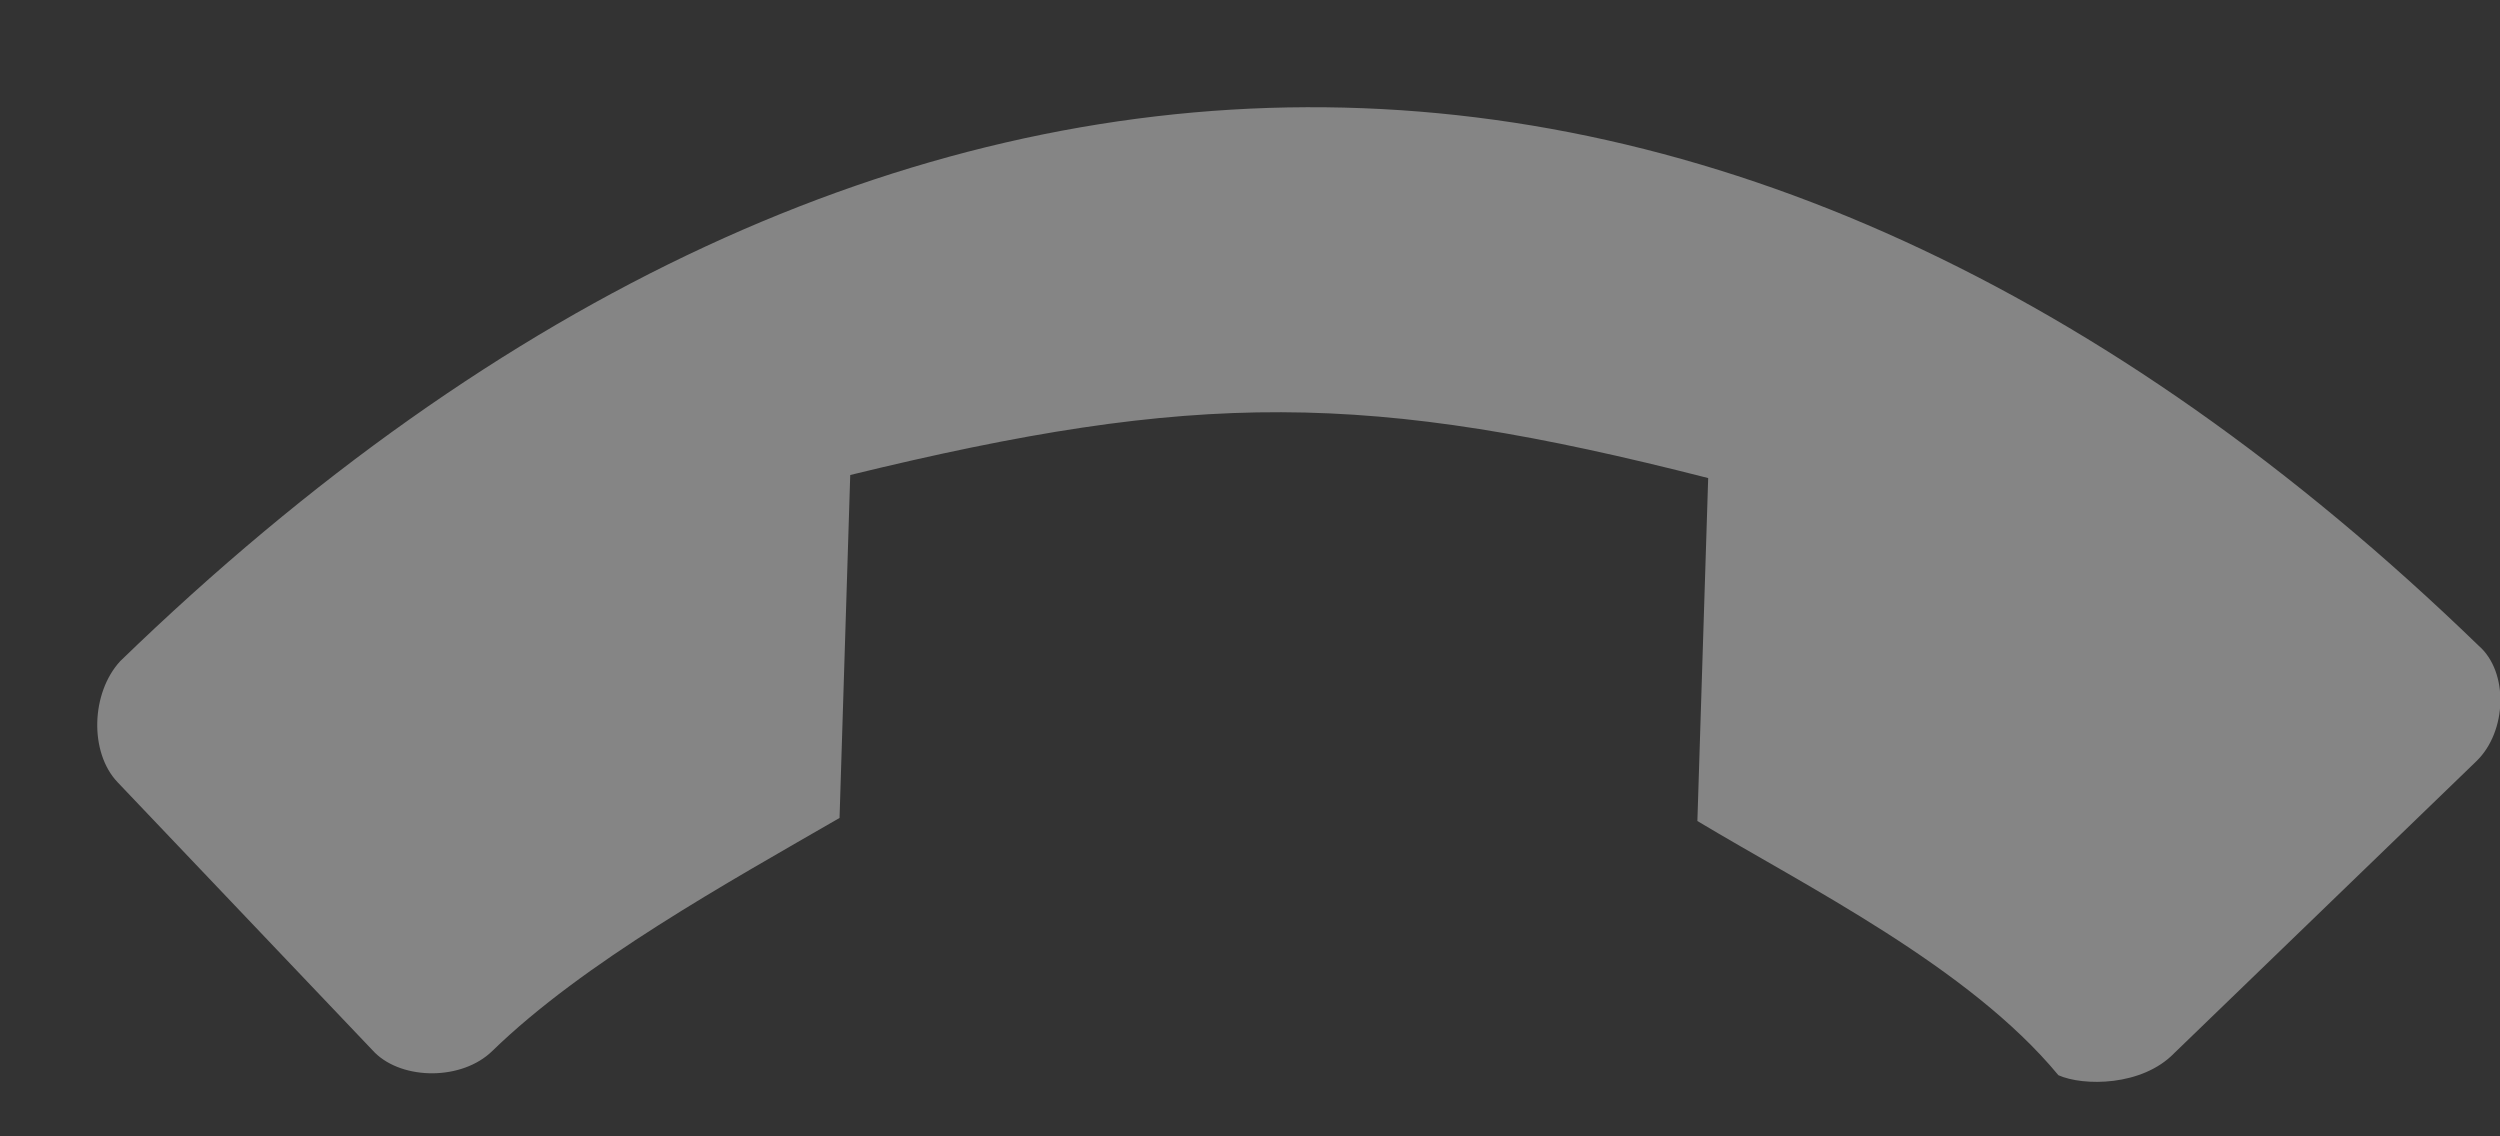
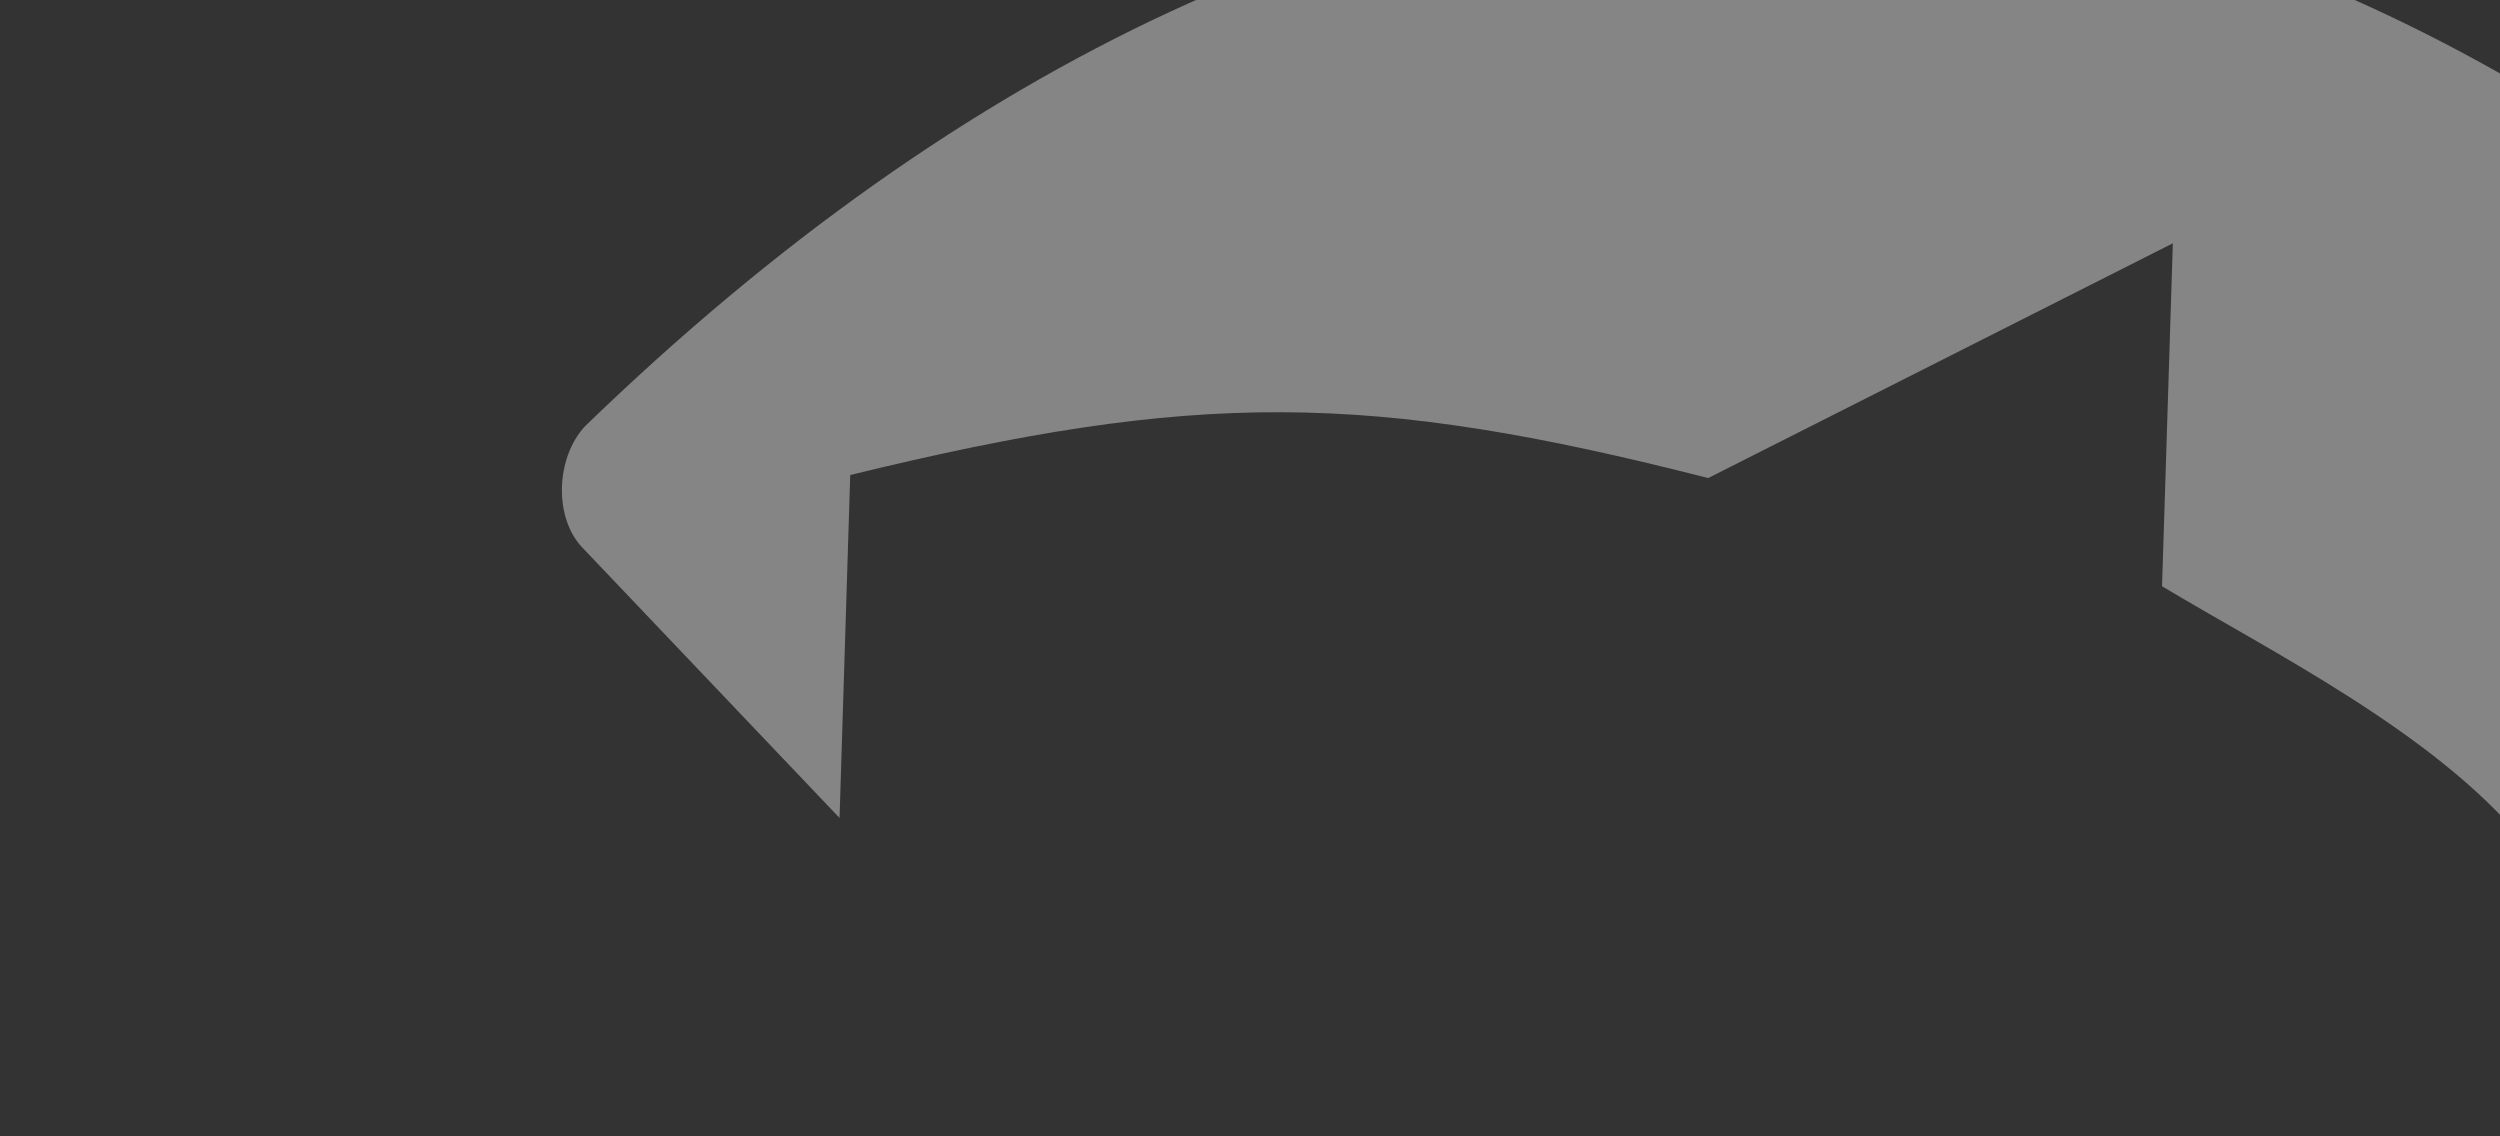
<svg xmlns="http://www.w3.org/2000/svg" width="22" height="10" viewBox="0 0 22 10">
  <rect x="0" y="0" width="22" height="10" fill="#333333" stroke="none" />
-   <path fill="#FFF" fill-rule="nonzero" d="M15.032 4.207c-2.996-.766-4.506-.77-7.55-.027l-.094 3.018c-.986.57-2.252 1.269-3.055 2.05-.266.261-.786.259-1.034.016l-2.264-2.38c-.25-.262-.235-.786.023-1.066 6.7-6.49 14.221-6.463 20.754-.136.266.231.25.754-.018 1.015l-2.66 2.57c-.284.294-.802.292-1.02.195-.787-.952-2.217-1.66-3.177-2.237l.095-3.018z" opacity=".4" />
+   <path fill="#FFF" fill-rule="nonzero" d="M15.032 4.207c-2.996-.766-4.506-.77-7.55-.027l-.094 3.018l-2.264-2.38c-.25-.262-.235-.786.023-1.066 6.7-6.49 14.221-6.463 20.754-.136.266.231.25.754-.018 1.015l-2.66 2.57c-.284.294-.802.292-1.02.195-.787-.952-2.217-1.66-3.177-2.237l.095-3.018z" opacity=".4" />
</svg>